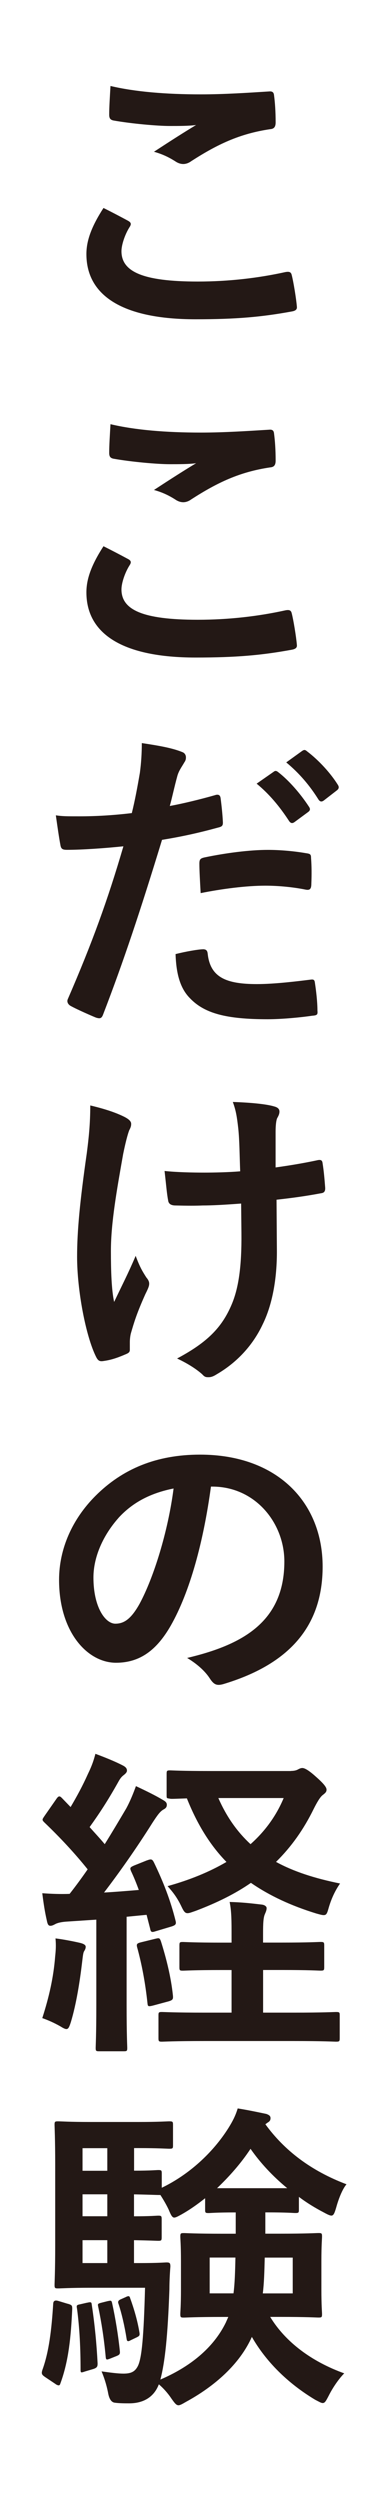
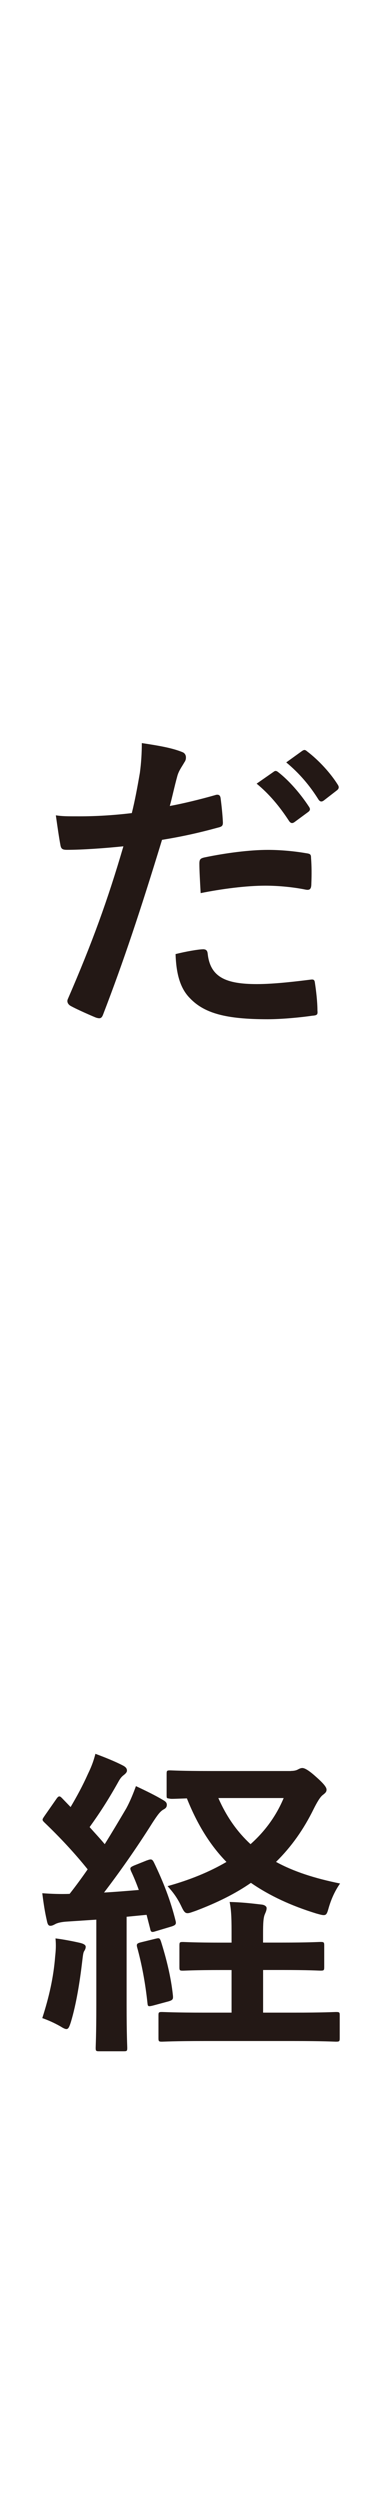
<svg xmlns="http://www.w3.org/2000/svg" id="_レイヤー_2" viewBox="0 0 89 581">
  <g id="_デザイン">
    <rect width="89" height="581" style="fill:#fff;" />
-     <path d="M29.87,51.33c.68.38.75.75.38,1.35-1.12,1.72-1.95,4.2-1.95,5.7,0,4.72,4.87,7.05,17.77,7.05,7.27,0,14.17-.83,20.32-2.18,1.05-.22,1.43,0,1.58.68.38,1.42,1.05,5.47,1.2,7.35.08.68-.38.98-1.27,1.12-6.97,1.27-12.82,1.8-22.35,1.8-16.8,0-25.42-5.4-25.42-15.15,0-3.07,1.12-6.3,3.98-10.72,1.95.97,3.82,1.95,5.77,3ZM46.82,21.93c5.48,0,11.1-.38,15.9-.68.75-.07,1.05.23,1.12.83.23,1.72.38,3.82.38,6.37,0,1.05-.38,1.5-1.27,1.57-7.12,1.05-12.3,3.52-18.37,7.42-.6.45-1.27.68-1.88.68-.52,0-1.05-.15-1.58-.45-1.5-.97-3.07-1.8-5.25-2.4,3.9-2.55,7.2-4.65,9.82-6.22-1.65.23-3.98.23-6.15.23-2.85,0-8.92-.53-13.12-1.28-.67-.15-.98-.45-.98-1.35,0-1.8.15-3.97.3-6.67,5.7,1.35,12.9,1.95,21.07,1.95Z" style="fill:#231815;" />
-     <path d="M29.87,129.93c.68.38.75.75.38,1.35-1.12,1.72-1.95,4.2-1.95,5.7,0,4.72,4.87,7.05,17.77,7.05,7.27,0,14.17-.82,20.32-2.17,1.05-.23,1.43,0,1.58.68.38,1.42,1.05,5.47,1.2,7.35.08.67-.38.97-1.27,1.12-6.97,1.27-12.82,1.8-22.35,1.8-16.8,0-25.42-5.4-25.42-15.15,0-3.07,1.12-6.3,3.98-10.72,1.95.98,3.82,1.95,5.77,3ZM46.82,100.53c5.48,0,11.1-.38,15.9-.67.75-.08,1.05.23,1.12.82.23,1.72.38,3.82.38,6.37,0,1.05-.38,1.5-1.27,1.57-7.12,1.05-12.3,3.52-18.37,7.42-.6.45-1.27.68-1.88.68-.52,0-1.05-.15-1.58-.45-1.5-.98-3.07-1.8-5.25-2.4,3.9-2.55,7.2-4.65,9.82-6.22-1.65.23-3.98.23-6.15.23-2.85,0-8.92-.53-13.12-1.28-.67-.15-.98-.45-.98-1.35,0-1.8.15-3.97.3-6.67,5.7,1.35,12.9,1.95,21.07,1.95Z" style="fill:#231815;" />
    <path d="M50.2,184.75c.83-.22,1.12.15,1.2.75.22,1.65.45,3.82.52,5.4.07.98-.15,1.2-1.12,1.43-4.65,1.27-8.47,2.1-13.05,2.85-5.1,16.65-8.92,28.12-13.72,40.57-.38,1.05-.83.98-1.65.75-.75-.3-4.42-1.88-6-2.77-.6-.38-.82-.97-.6-1.5,5.7-13.12,9.3-23.02,12.97-35.55-4.35.45-9.6.82-13.12.82-1.12,0-1.42-.23-1.57-1.2-.3-1.57-.67-4.12-1.05-6.82,1.57.23,2.47.23,5.55.23,3.75,0,7.8-.23,12.15-.75.75-3,1.35-6.3,1.88-9.37.3-2.25.45-4.5.45-6.9,3.98.6,7.05,1.12,9.45,2.1.6.22.83.75.83,1.2,0,.3,0,.67-.38,1.2-.6,1.05-1.2,1.8-1.58,3-.75,2.7-1.27,5.25-1.8,7.12,2.92-.53,6.97-1.5,10.65-2.55ZM47.27,220.6c.75,0,1.05.3,1.12,1.05.6,5.47,4.27,7.05,11.47,7.05,4.2,0,9.6-.68,12.6-1.05.6-.07.82.08.9.68.3,1.95.6,4.5.6,6.52.08.9,0,1.12-1.2,1.2-2.55.38-7.05.82-10.42.82-9.6,0-14.7-1.35-18.07-4.87-2.4-2.4-3.22-5.92-3.37-10.27,2.32-.6,5.4-1.12,6.37-1.12ZM46.45,200.73c0-1.05.23-1.27,1.35-1.5,4.73-.98,10.27-1.72,14.62-1.72,2.92,0,6.15.3,8.77.75,1.05.15,1.28.23,1.28,1.12.15,1.88.15,3.98.07,6,0,1.27-.38,1.57-1.42,1.35-2.62-.53-6.07-.9-9.3-.9-4.5,0-10.2.75-15.07,1.73-.15-2.62-.3-5.32-.3-6.82ZM63.77,179.35c.38-.3.67-.23,1.12.15,2.32,1.8,5.02,4.8,7.12,8.02.3.45.3.82-.23,1.2l-3.15,2.32c-.52.38-.9.3-1.27-.22-2.25-3.45-4.65-6.3-7.57-8.7l3.98-2.77ZM70.45,174.48c.45-.3.68-.23,1.12.15,2.77,2.1,5.48,5.1,7.12,7.72.3.45.38.9-.23,1.35l-3,2.32c-.6.45-.97.22-1.27-.22-2.02-3.23-4.42-6.07-7.5-8.62l3.75-2.7Z" style="fill:#231815;" />
-     <path d="M30.25,313.68c0,.52-.23.75-.97,1.05-2.25.97-3.6,1.35-5.17,1.57-.9.15-1.28-.08-1.73-.98-2.4-4.8-4.42-15.45-4.42-23.25,0-6.07.67-12.97,2.25-24,.45-3.45.82-6.82.82-11.17,3.45.82,5.92,1.65,7.88,2.62,1.2.6,1.65,1.12,1.65,1.65,0,.3,0,.68-.45,1.5-.38.97-.9,3-1.42,5.55-1.43,8.1-2.85,15.9-2.85,22.5,0,4.8.15,9.07.75,11.85,1.88-3.97,3.23-6.52,5.02-10.72,1.05,2.85,1.73,3.82,2.48,5.02.45.52.67.98.67,1.43,0,.52-.15.97-.9,2.47-2.02,4.5-2.62,6.52-3.38,9.15-.15.6-.23,1.43-.23,1.95v1.8ZM56.2,279.7c-3.98.3-6.82.45-9,.45-1.57.07-3.52.07-6.3,0-1.05,0-1.65-.38-1.73-1.2-.3-1.5-.45-3.52-.83-6.82,2.77.3,6.52.38,9.3.38,2.1,0,5.62-.07,8.32-.3-.15-3.75-.15-7.12-.45-9.97-.3-2.62-.52-4.12-1.27-6.15,4.42.15,7.95.52,9.67,1.05.82.22,1.2.6,1.2,1.2,0,.52-.22.98-.52,1.5-.23.45-.38,1.65-.38,3.15v8.32c3.23-.45,6.45-.98,9.6-1.65.9-.22,1.27-.07,1.35.68.3,1.88.45,3.67.6,5.62.07.97-.3,1.27-.98,1.35-3.6.68-6.9,1.12-10.35,1.5l.08,11.55c.07,6.97-1.12,12.97-3.3,17.4-2.32,4.95-6.07,8.92-10.72,11.62-.83.53-1.35.68-1.88.68-.6,0-.9,0-1.5-.68-1.35-1.2-3.3-2.47-5.85-3.67,7.05-3.75,10.42-7.2,12.67-12.45,1.65-3.82,2.4-8.92,2.32-16.72l-.07-6.82Z" style="fill:#231815;" />
-     <path d="M49.15,345.48c-1.73,12.75-4.88,24.45-9.37,32.32-3.23,5.62-7.12,8.62-12.75,8.62-6.6,0-13.27-7.05-13.27-19.27,0-7.2,3.07-14.1,8.47-19.5,6.3-6.3,14.25-9.6,24.37-9.6,18,0,28.57,11.1,28.57,26.02,0,13.95-7.87,22.72-23.1,27.3-1.57.45-2.25.15-3.22-1.35-.83-1.27-2.4-3-5.25-4.72,12.67-3,22.65-8.25,22.65-22.42,0-8.92-6.75-17.4-16.8-17.4h-.3ZM27.62,352.75c-3.6,4.05-5.85,9.07-5.85,13.87,0,6.9,2.77,10.72,5.1,10.72,1.95,0,3.6-.98,5.62-4.57,3.3-6.07,6.67-16.87,7.95-26.85-5.25,1.05-9.45,3.15-12.82,6.82Z" style="fill:#231815;" />
    <path d="M34.3,432.33c.98-.38,1.2-.23,1.58.52,2.17,4.5,3.82,8.7,5.02,13.5.22.82,0,1.05-.9,1.35l-3.75,1.12c-.9.3-1.12.22-1.27-.6l-.83-3.22-4.65.45v20.62c0,6.9.15,9.45.15,9.82,0,.75-.08.82-.83.82h-5.7c-.75,0-.83-.07-.83-.82,0-.45.15-2.92.15-9.82v-19.95l-6.82.45c-1.27.07-2.25.3-2.77.6-.3.15-.67.38-1.12.38-.53,0-.68-.52-.83-1.27-.45-1.95-.75-3.9-1.05-6.3,2.17.15,4.2.23,6.37.15,1.42-1.8,2.85-3.75,4.2-5.7-3-3.75-6.52-7.5-10.05-10.87-.3-.3-.45-.45-.45-.68s.23-.52.53-.97l2.62-3.75c.3-.45.52-.68.75-.68s.38.15.68.45l1.95,2.02c1.5-2.55,2.77-4.87,4.05-7.72.98-2.02,1.35-3.22,1.73-4.65,2.02.75,4.5,1.73,6.37,2.7.75.38.98.75.98,1.2,0,.38-.3.67-.67.98-.6.45-.9.82-1.43,1.8-2.32,4.12-4.27,7.12-6.6,10.35,1.2,1.35,2.4,2.62,3.52,3.97,1.73-2.77,3.38-5.55,5.02-8.32.9-1.65,1.65-3.52,2.25-5.17,2.25,1.05,4.57,2.18,6.3,3.22.68.38.9.68.9,1.12,0,.52-.23.82-.83,1.12-.75.45-1.35,1.27-2.48,3-3.82,6.07-7.87,11.77-11.32,16.27,2.7-.15,5.4-.38,8.1-.6-.52-1.43-1.12-2.93-1.8-4.35-.3-.75-.3-.9.75-1.35l3-1.2ZM12.85,454.68c.15-1.42.23-2.55.08-4.2,1.88.22,4.5.75,5.77,1.05.9.23,1.27.52,1.27.9s-.15.68-.38,1.05-.3,1.27-.45,2.47c-.52,4.42-1.35,9.75-2.62,13.95-.38,1.2-.6,1.65-1.05,1.65-.3,0-.75-.22-1.35-.6-1.58-.9-3-1.5-4.27-1.95,1.57-4.87,2.62-9.45,3-14.32ZM36.25,450.55c.9-.22.97-.15,1.27.68,1.2,3.82,2.32,8.17,2.77,12.52.07.82,0,1.05-.98,1.35l-3.6.97c-1.2.3-1.27.23-1.35-.52-.52-4.87-1.35-9.15-2.4-12.97-.23-.82,0-.97.9-1.2l3.38-.83ZM61.3,457.83v9.9h7.05c7.12,0,9.52-.15,9.9-.15.83,0,.9.08.9.75v5.32c0,.75-.07.83-.9.83-.38,0-2.77-.15-9.9-.15h-20.55c-7.2,0-9.6.15-10.05.15-.75,0-.83-.08-.83-.83v-5.32c0-.67.08-.75.83-.75.45,0,2.85.15,10.05.15h6.15v-9.9h-2.33c-6.37,0-8.55.15-9,.15-.75,0-.82-.07-.82-.82v-5.02c0-.75.07-.83.82-.83.45,0,2.62.15,9,.15h2.33v-1.65c0-3.3,0-5.62-.45-7.8,2.77.07,4.88.3,7.42.6.75.07,1.2.45,1.2.82,0,.45-.15.82-.38,1.35-.38.82-.45,2.1-.45,4.65v2.02h4.35c6.38,0,8.55-.15,9-.15.82,0,.9.08.9.83v5.02c0,.75-.08.82-.9.82-.45,0-2.62-.15-9-.15h-4.35ZM67.75,411.56c.83,0,1.35-.15,1.73-.38.3-.15.6-.3.97-.3.53,0,1.5.53,3.15,2.02,1.88,1.65,2.48,2.48,2.48,3s-.23.75-.9,1.27c-.6.45-1.35,1.73-2.1,3.23-2.32,4.72-5.17,8.77-8.77,12.3,4.12,2.25,9,3.82,14.92,5.02-1.05,1.5-1.95,3.3-2.62,5.55-.38,1.35-.52,1.8-1.2,1.8-.38,0-.9-.15-1.73-.38-5.85-1.8-10.87-4.12-15.22-7.12-3.68,2.55-7.95,4.65-12.9,6.52-.9.3-1.42.53-1.87.53-.6,0-.9-.45-1.43-1.57-.97-2.02-1.88-3.22-3.22-4.72,5.17-1.43,9.75-3.3,13.72-5.62-3.82-3.9-6.82-8.77-9.22-14.77-2.55.08-3.6.15-3.9.08-.75-.15-.82,0-.82-.75v-5.02c0-.75.08-.82.82-.82.45,0,2.62.15,9.38.15h18.75ZM50.87,417.86c1.95,4.42,4.42,7.87,7.5,10.72,3.38-3,6-6.6,7.72-10.72h-15.22Z" style="fill:#231815;" />
-     <path d="M15.78,535.38c.97.3,1.05.38,1.05,1.2-.3,6.52-.83,12-2.7,17.17-.15.45-.23.6-.45.6-.15,0-.45-.07-.83-.37l-2.25-1.5c-.9-.6-.98-.83-.75-1.65,1.57-4.27,2.17-9.45,2.55-15.52q.08-.9,1.12-.6l2.25.68ZM61.82,514.15v4.95h3.38c6.3,0,8.47-.15,9-.15.75,0,.83.07.83.82,0,.52-.15,1.95-.15,5.7v6.6c0,3.75.15,5.25.15,5.7,0,.75-.08.82-.83.82-.52,0-2.7-.15-9-.15h-2.25c3.6,5.92,9.75,10.42,17.25,13.12-1.2,1.2-2.62,3.22-3.6,5.17-.67,1.28-.9,1.73-1.42,1.73-.38,0-.83-.3-1.73-.75-6.52-3.9-11.55-9-14.77-14.62-2.85,6.37-8.7,11.47-15.3,15.07-.9.52-1.42.82-1.8.82-.52,0-.9-.52-1.65-1.57-.9-1.35-1.95-2.47-2.92-3.3-1.2,3.15-3.83,4.42-6.9,4.42-1.05,0-2.25,0-3.38-.15q-1.2-.15-1.57-2.4c-.38-1.88-.9-3.45-1.5-4.88,2.17.3,3.82.52,5.1.52,1.8,0,2.7-.45,3.38-1.8.9-1.88,1.35-6.82,1.65-18.15h-12.6c-5.02,0-6.9.15-7.65.15s-.83-.07-.83-.82c0-.52.15-3.22.15-9.22v-18.75c0-5.92-.15-8.77-.15-9.22,0-.75.08-.82.83-.82s2.62.15,7.65.15h11.1c4.57,0,6.67-.15,7.12-.15.82,0,.9.07.9.82v4.8c0,.68-.08.75-.9.75-.45,0-2.55-.15-7.12-.15h-1.05v5.25c3.82,0,5.25-.15,5.62-.15.75,0,.83.07.83.82v3.3c6.38-3.07,11.92-8.17,15.52-13.87.98-1.57,1.65-2.85,2.17-4.57,2.4.38,4.5.83,6.67,1.28.6.22.98.45.98.97,0,.45-.15.75-.68,1.05l-.52.38c4.42,6.07,10.57,10.8,18.9,13.95-.9,1.05-1.8,3.22-2.4,5.4-.38,1.28-.6,1.88-1.12,1.88-.38,0-.98-.3-1.8-.75-2.02-1.05-3.98-2.25-5.77-3.6v3c0,.67-.08.75-.83.75-.52,0-1.87-.15-6.67-.15h-.3ZM20.27,535.15c.98-.23,1.05-.15,1.12.52.68,4.5,1.12,9,1.35,13.57,0,.68-.08.98-.9,1.28l-2.02.6c-.9.3-1.05.38-1.05-.38,0-5.02-.22-9.6-.82-14.17-.15-.75-.15-.9.67-1.05l1.65-.38ZM25,504.48v-5.25h-5.77v5.25h5.77ZM25,515.05v-5.1h-5.77v5.1h5.77ZM25,525.93v-5.32h-5.77v5.32h5.77ZM25.07,534.78c.75-.15.9-.23,1.05.45.75,3.38,1.42,7.42,1.8,11.1.07.68,0,.9-.75,1.2l-1.5.6c-.82.3-.98.38-1.05-.45-.38-4.12-.98-8.02-1.73-11.55-.15-.68-.15-.75.67-.97l1.5-.38ZM29.35,533.8c.67-.3.83-.23.98.3.9,2.47,1.72,5.25,2.17,8.02.08.6,0,.75-.6,1.05l-1.42.68c-.67.38-.9.3-.98-.3-.45-2.85-1.12-5.85-1.95-8.32q-.15-.52.45-.82l1.35-.6ZM32.5,525.93c4.5,0,5.85-.15,6.3-.15.75,0,.9.15.9.97-.15,1.8-.23,3.75-.23,5.25-.38,10.95-1.05,17.02-2.1,21,6.82-2.92,12.3-7.27,15.22-13.2l.6-1.35h-1.35c-6.3,0-8.47.15-9,.15-.75,0-.83-.07-.83-.82,0-.53.15-1.95.15-5.7v-6.6c0-3.75-.15-5.17-.15-5.7,0-.75.08-.82.83-.82.52,0,2.7.15,9,.15h3.08v-4.95c-4.58,0-5.92.15-6.3.15-.75,0-.83-.08-.83-.75v-2.7c-1.8,1.43-3.6,2.7-5.47,3.75-.83.45-1.35.75-1.73.75-.45,0-.75-.52-1.27-1.8-.52-1.12-1.27-2.4-1.95-3.45h-.53c-.37,0-1.8-.07-5.62-.15v5.1c3.82,0,5.25-.15,5.62-.15.75,0,.83.07.83.9v4.12c0,.75-.08.83-.83.83-.37,0-1.8-.08-5.62-.15v5.32h1.27ZM48.85,524.65v8.32h5.55c.3-2.25.38-5.02.45-8.32h-6ZM66.92,508.53c-3.38-2.77-6.3-5.92-8.55-9.15-2.17,3.3-4.88,6.37-7.8,9.15h16.35ZM68.2,532.98v-8.32h-6.52c-.08,3.22-.15,5.92-.45,8.32h6.98Z" style="fill:#231815;" />
  </g>
</svg>